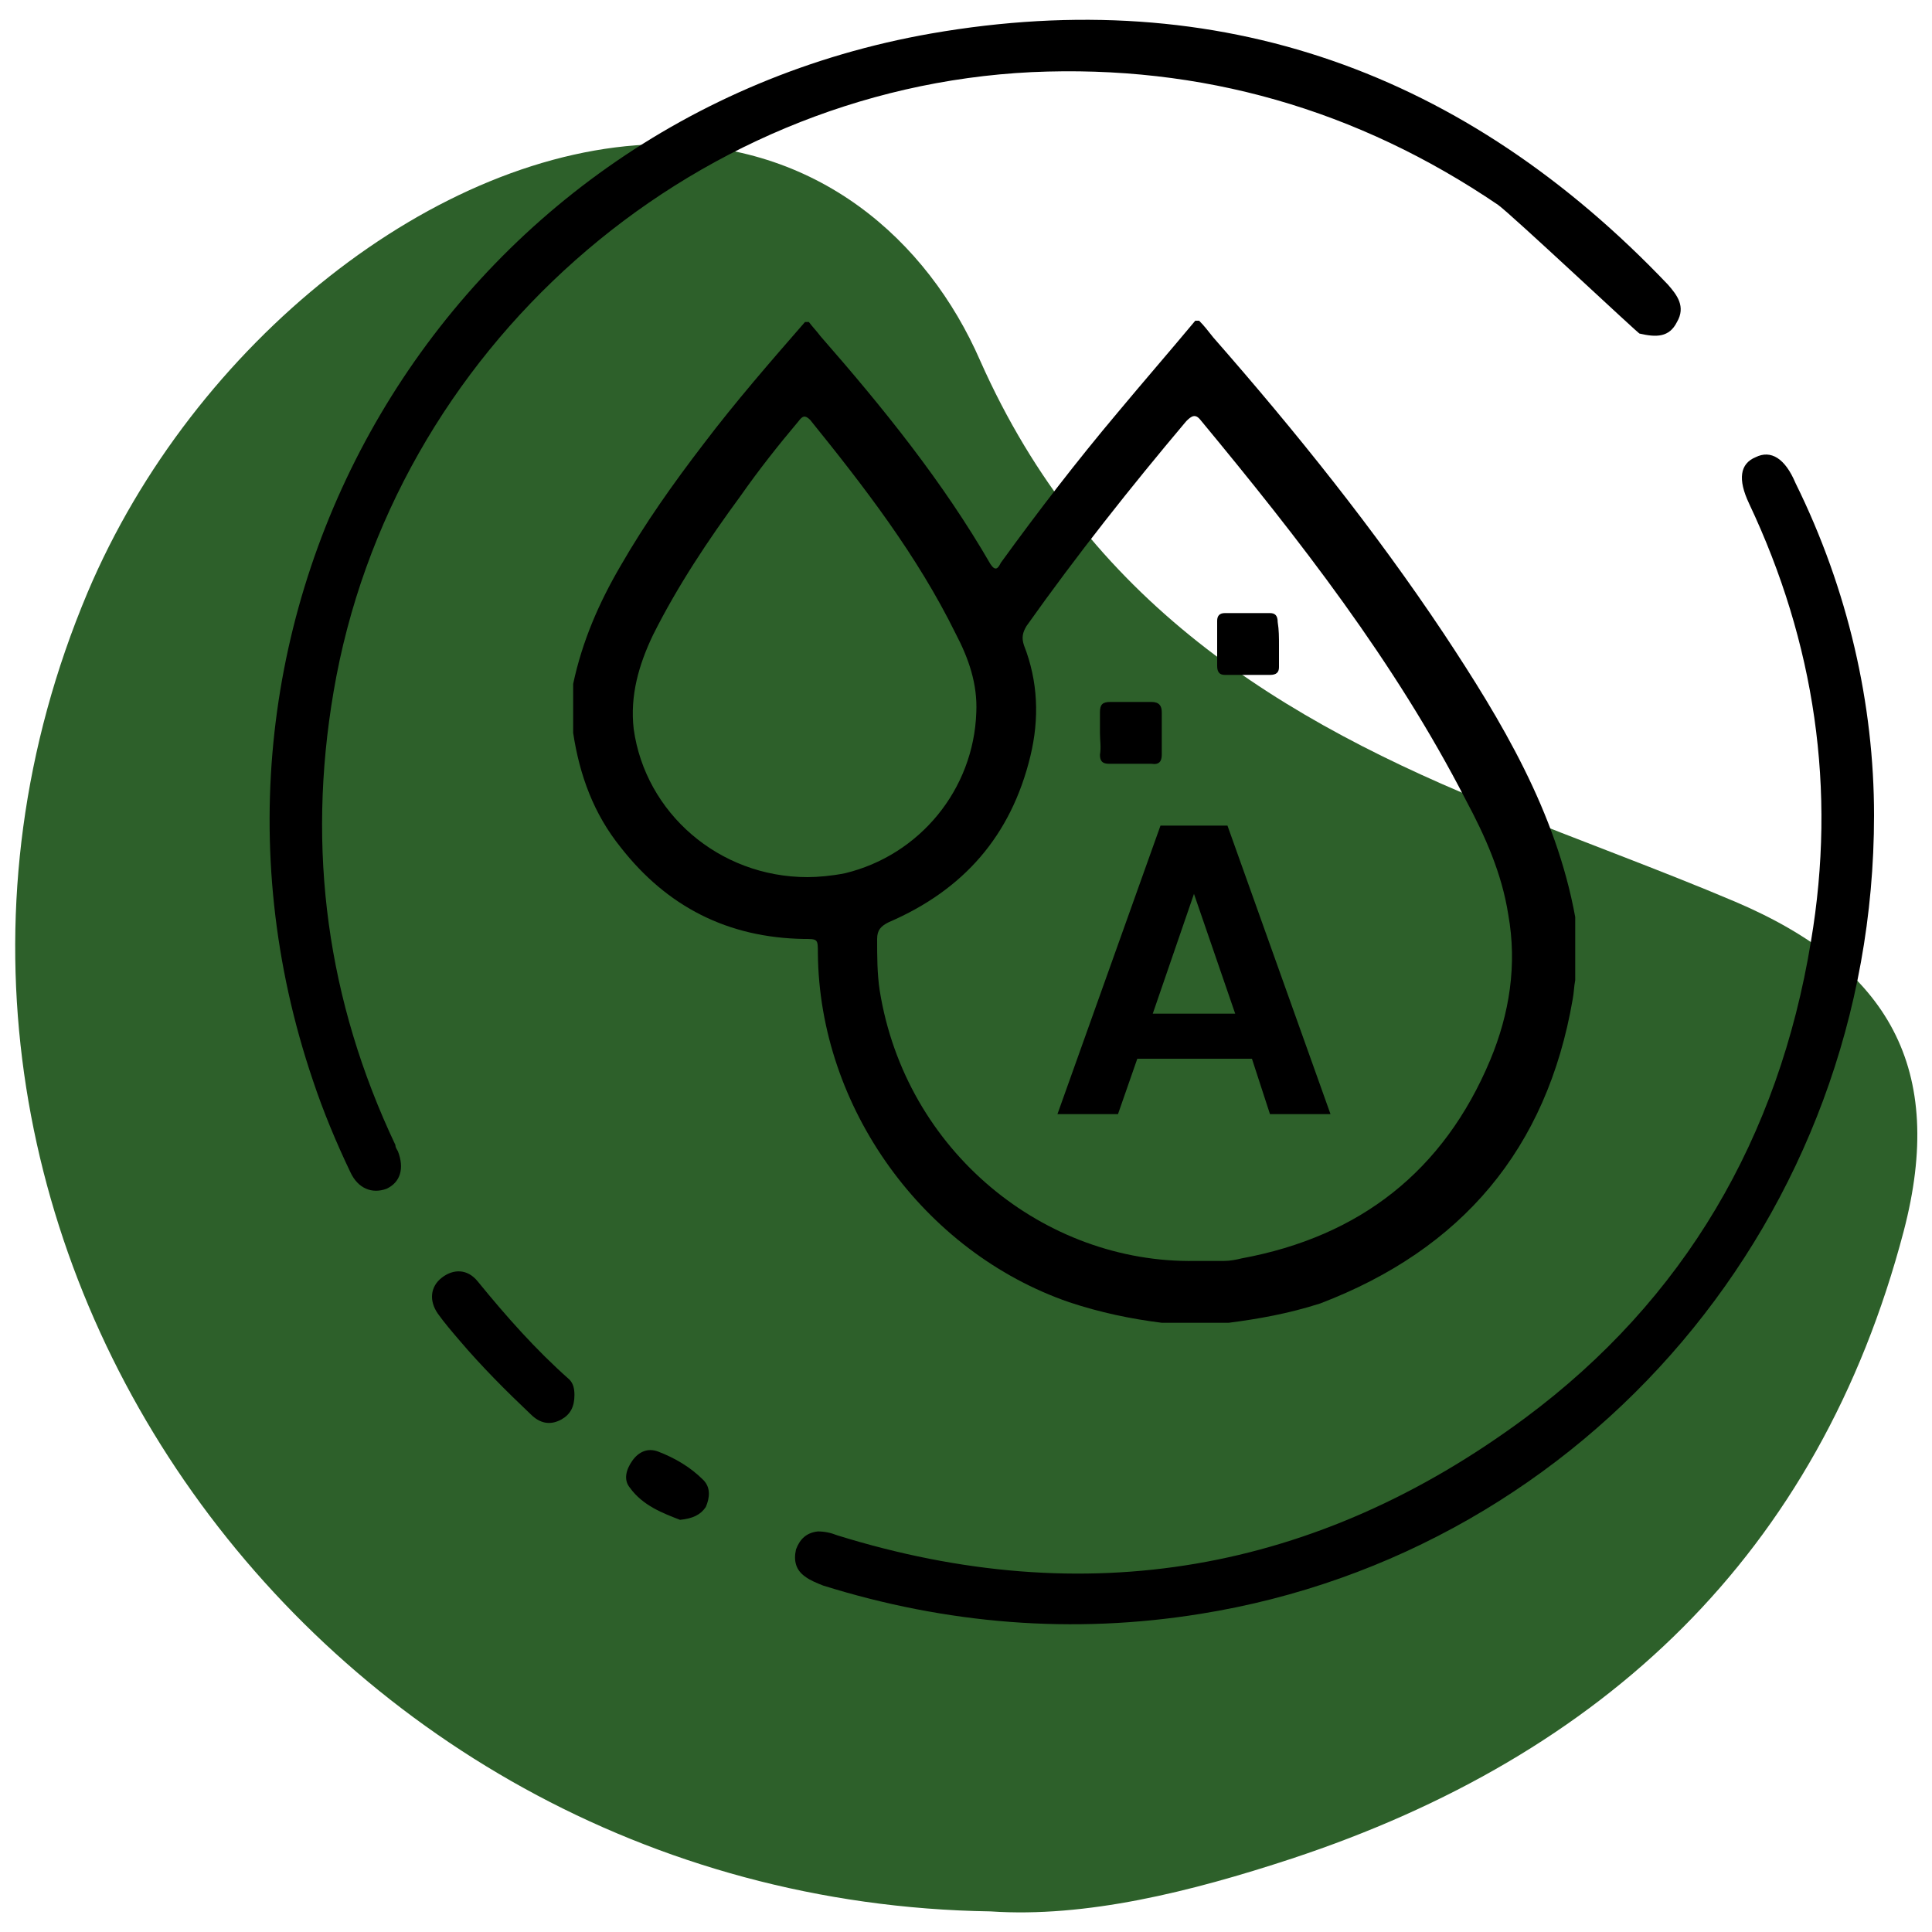
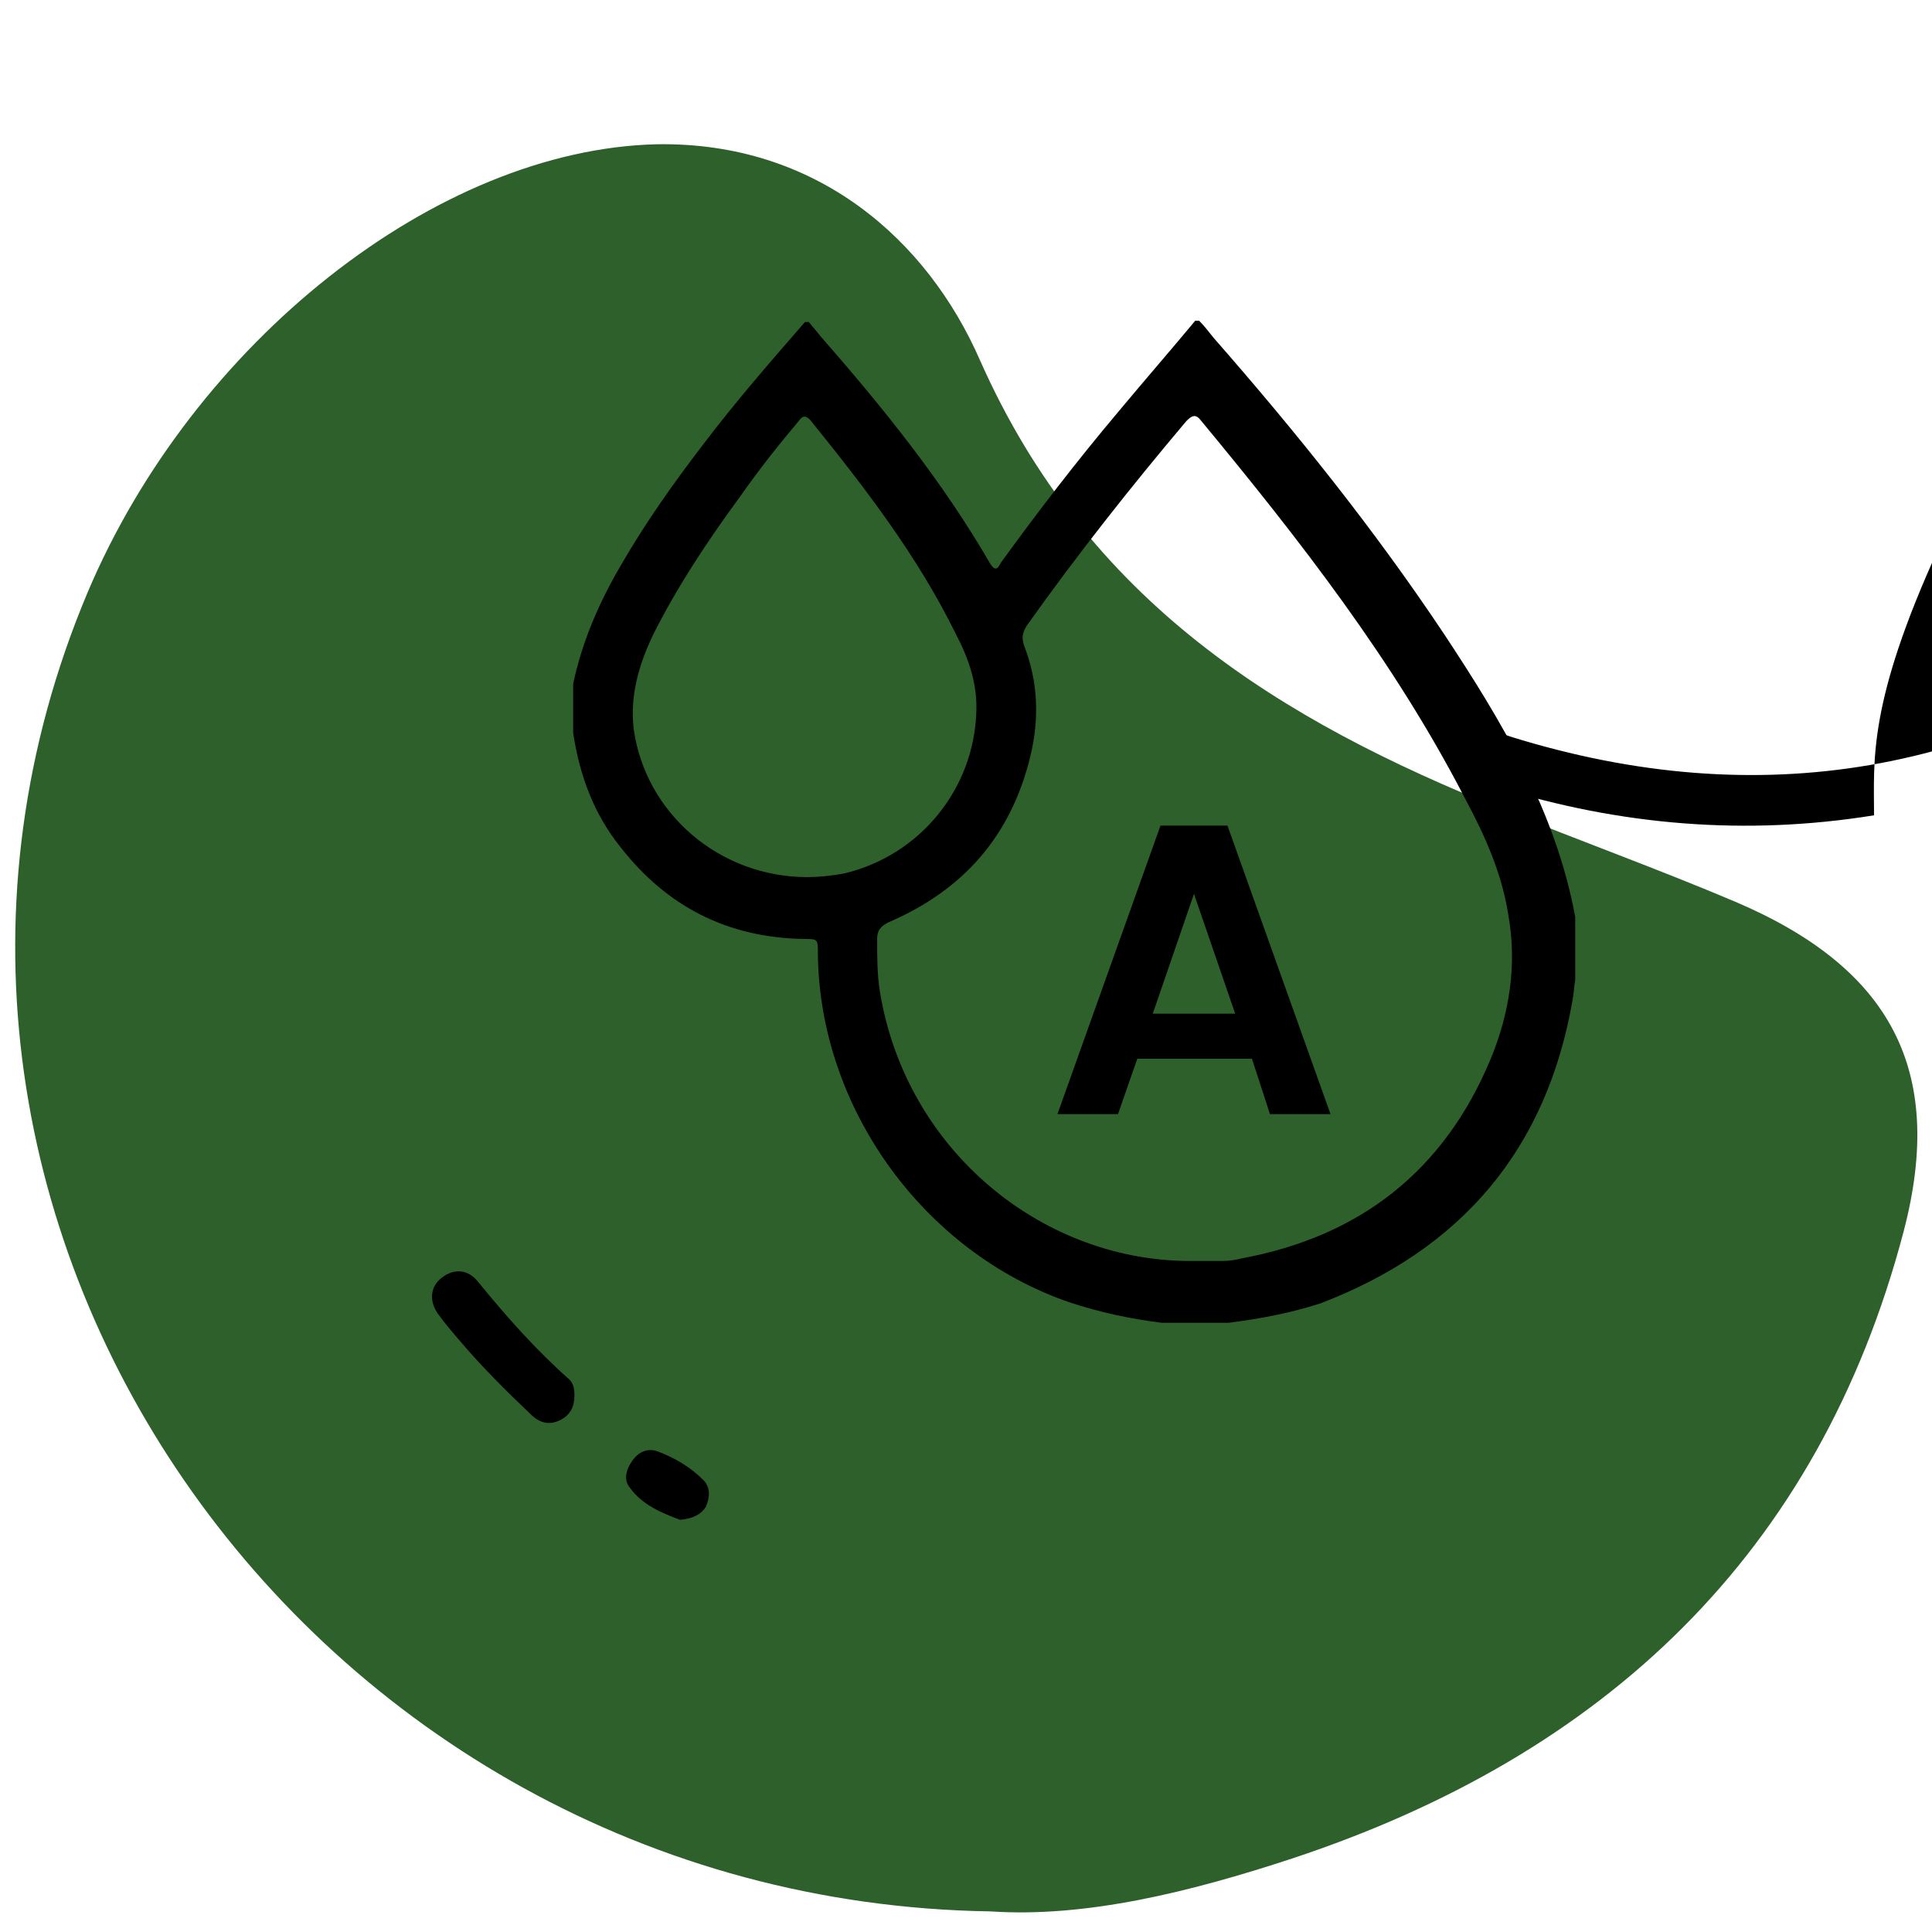
<svg xmlns="http://www.w3.org/2000/svg" version="1.1" id="Layer_1" x="0px" y="0px" viewBox="0 0 150 150" style="enable-background:new 0 0 150 150;" xml:space="preserve">
  <style type="text/css">
	.st0{fill:#2D602A;}
	.st1{enable-background:new    ;}
</style>
  <g>
    <path class="st0" d="M76.9,148.4C23.8,147.6-13.5,94.2,6.8,46C15,26.6,33.9,11.6,51,11.2C63.4,11,72,18.6,76.1,28   c8.3,18.7,23.2,27.9,40.7,34.9c5.9,2.4,12,4.6,17.9,7.1c12,5.1,16.4,13,13.1,25.6c-6.6,25.1-23.3,40.7-47.5,48.7   C92.4,146.9,84.3,148.9,76.9,148.4z" />
  </g>
  <g>
    <g>
      <path d="M95.4,102.7c-1.7,0-3.4,0-5.2,0c-2.4-0.3-4.8-0.8-7.2-1.6C71.7,97.2,63.6,86,63.5,74c0-1.1,0-1.1-1.1-1.1    c-5.9-0.1-10.6-2.5-14.2-7.1c-2.1-2.6-3.2-5.6-3.7-8.9c0-1.3,0-2.5,0-3.8c0.7-3.3,2-6.3,3.7-9.2c1.9-3.3,4.1-6.4,6.4-9.4    c2.5-3.3,5.2-6.4,7.9-9.5c0.1,0,0.2,0,0.3,0c0.3,0.4,0.6,0.7,0.9,1.1c4.9,5.6,9.5,11.3,13.2,17.7c0.4,0.6,0.6,0.3,0.8-0.1    c2.9-4,5.9-7.9,9.1-11.7c2-2.4,4-4.7,6-7.1c0.1,0,0.2,0,0.3,0c0.4,0.4,0.7,0.8,1.1,1.3c6.4,7.3,12.5,14.9,17.9,23    c4.5,6.8,8.7,13.8,10.2,22c0,1.6,0,3.2,0,4.9c-0.1,0.5-0.1,1-0.2,1.5c-2,11.6-8.6,19.4-19.6,23.6C100,102,97.7,102.4,95.4,102.7z     M92.8,97.9c0.7,0,1.5,0,2.2,0c0.5,0,1-0.1,1.4-0.2c9.2-1.7,15.7-6.8,19.3-15.4c1.5-3.6,2.1-7.4,1.4-11.3    c-0.5-3.2-1.8-6.1-3.3-8.9c-5.5-10.7-12.9-20.2-20.6-29.5c-0.4-0.5-0.7-0.3-1.1,0.1c-4.3,5.1-8.5,10.4-12.4,15.9    c-0.3,0.5-0.4,0.9-0.2,1.5c1.1,2.8,1.2,5.7,0.5,8.6c-1.5,6.2-5.2,10.4-11,12.9c-0.6,0.3-0.9,0.6-0.9,1.3c0,1.3,0,2.7,0.2,4    C70.3,89.4,81.1,98.1,92.8,97.9z M62.7,68.1c0.8,0,1.9-0.1,2.9-0.3c5.8-1.4,10-6.5,10.2-12.5c0.1-2.2-0.6-4.2-1.6-6.1    c-3-6.1-7.1-11.4-11.3-16.6c-0.4-0.4-0.6-0.3-0.9,0.1c-1.6,1.9-3.1,3.8-4.5,5.8c-2.5,3.4-4.9,7-6.8,10.8c-1.1,2.3-1.8,4.7-1.5,7.3    C50.1,63.1,55.8,68.1,62.7,68.1z" />
-       <path d="M99.3,50.1c0,0.6,0,1.2,0,1.7c0,0.4-0.2,0.6-0.7,0.6c-1.2,0-2.3,0-3.5,0c-0.4,0-0.6-0.2-0.6-0.7c0-1.2,0-2.3,0-3.5    c0-0.4,0.2-0.6,0.6-0.6c1.2,0,2.3,0,3.5,0c0.4,0,0.6,0.2,0.6,0.7C99.3,48.9,99.3,49.5,99.3,50.1z" />
-       <path d="M85.4,56.9c0-0.5,0-1.1,0-1.6c0-0.6,0.2-0.8,0.8-0.8c1.1,0,2.1,0,3.2,0c0.6,0,0.8,0.3,0.8,0.8c0,1.1,0,2.2,0,3.3    c0,0.5-0.2,0.8-0.8,0.7c-1.1,0-2.2,0-3.3,0c-0.5,0-0.7-0.2-0.7-0.7C85.5,58,85.4,57.5,85.4,56.9z" />
      <g class="st1">
        <path d="M97.2,82.2h-8.9l-1.5,4.3h-4.7l8-22.4h5.2l8,22.4h-4.7L97.2,82.2z M95.9,78.7l-3.2-9.3l-3.2,9.3H95.9z" />
      </g>
    </g>
    <g>
-       <path d="M129.5,22.1C113.8,5.6,94.7-1.3,72.3,2.6C34.6,9.2,12,47.7,24.3,83.9c0.8,2.4,1.8,4.8,2.9,7.1c0.6,1.3,1.7,1.7,2.8,1.3    c1.1-0.5,1.4-1.6,0.9-2.9c-0.1-0.2-0.2-0.3-0.2-0.5c-5.3-11.2-6.9-22.9-4.8-35.2C30.4,27.2,53.4,6.9,80.1,5.6    c13.2-0.6,25.3,2.9,36.2,10.3c1,0.7,11.1,10.2,11,10c1.3,0.3,2.3,0.3,2.9-0.9C130.9,23.8,130.2,22.9,129.5,22.1z" />
-       <path d="M145.5,63.3c0,31.1-22.3,57.2-52.3,62c-9.9,1.6-19.7,0.8-29.3-2.2c-0.5-0.2-1-0.4-1.4-0.7c-0.7-0.5-0.9-1.2-0.7-2.1    c0.3-0.8,0.8-1.3,1.7-1.4c0.5,0,1,0.1,1.5,0.3c19.3,6,37.2,2.9,53.4-9.1c12.4-9.2,19.7-21.8,22.2-37c2-11.8,0.3-23.2-4.8-34    c-0.9-1.9-0.7-3.1,0.5-3.6c1.2-0.6,2.3,0.1,3.1,2C143.5,45.8,145.5,54.7,145.5,63.3z" />
+       <path d="M145.5,63.3c-9.9,1.6-19.7,0.8-29.3-2.2c-0.5-0.2-1-0.4-1.4-0.7c-0.7-0.5-0.9-1.2-0.7-2.1    c0.3-0.8,0.8-1.3,1.7-1.4c0.5,0,1,0.1,1.5,0.3c19.3,6,37.2,2.9,53.4-9.1c12.4-9.2,19.7-21.8,22.2-37c2-11.8,0.3-23.2-4.8-34    c-0.9-1.9-0.7-3.1,0.5-3.6c1.2-0.6,2.3,0.1,3.1,2C143.5,45.8,145.5,54.7,145.5,63.3z" />
      <path d="M44.6,108.3c0,0.9-0.3,1.5-1,1.9c-0.9,0.5-1.7,0.3-2.4-0.4c-1.9-1.8-3.8-3.7-5.5-5.7c-0.6-0.7-1.2-1.4-1.7-2.1    c-0.7-1-0.6-2.1,0.3-2.8c0.9-0.7,2-0.7,2.8,0.3c2.2,2.7,4.5,5.3,7.1,7.6C44.5,107.4,44.6,107.8,44.6,108.3z" />
      <path d="M52.8,118c-1.3-0.5-2.9-1.1-3.9-2.5c-0.5-0.6-0.3-1.4,0.2-2.1s1.2-1,2-0.7c1.3,0.5,2.5,1.2,3.5,2.2    c0.6,0.6,0.5,1.4,0.2,2.1C54.4,117.6,53.8,117.9,52.8,118z" />
    </g>
  </g>
</svg>